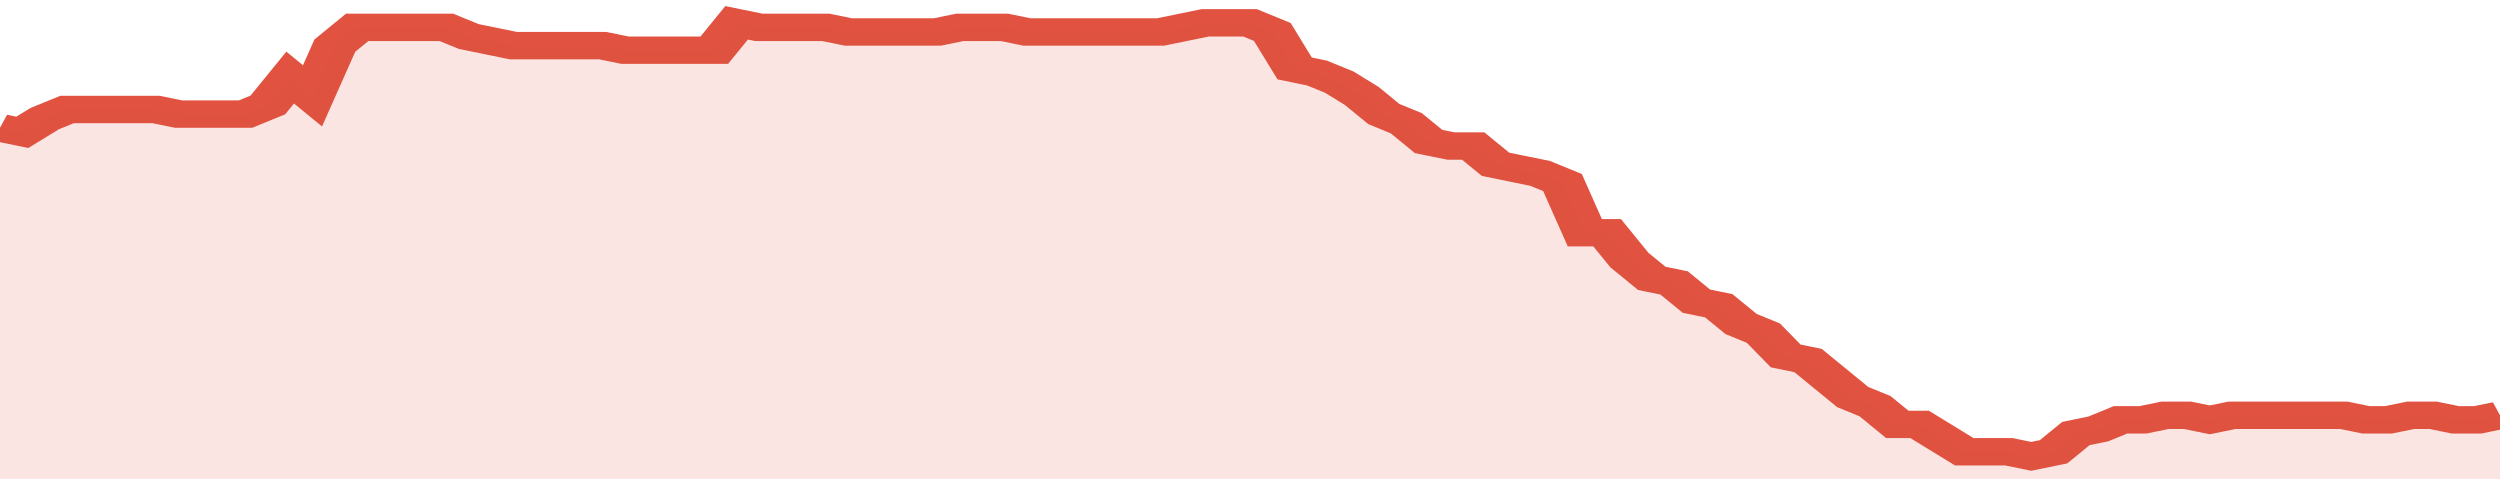
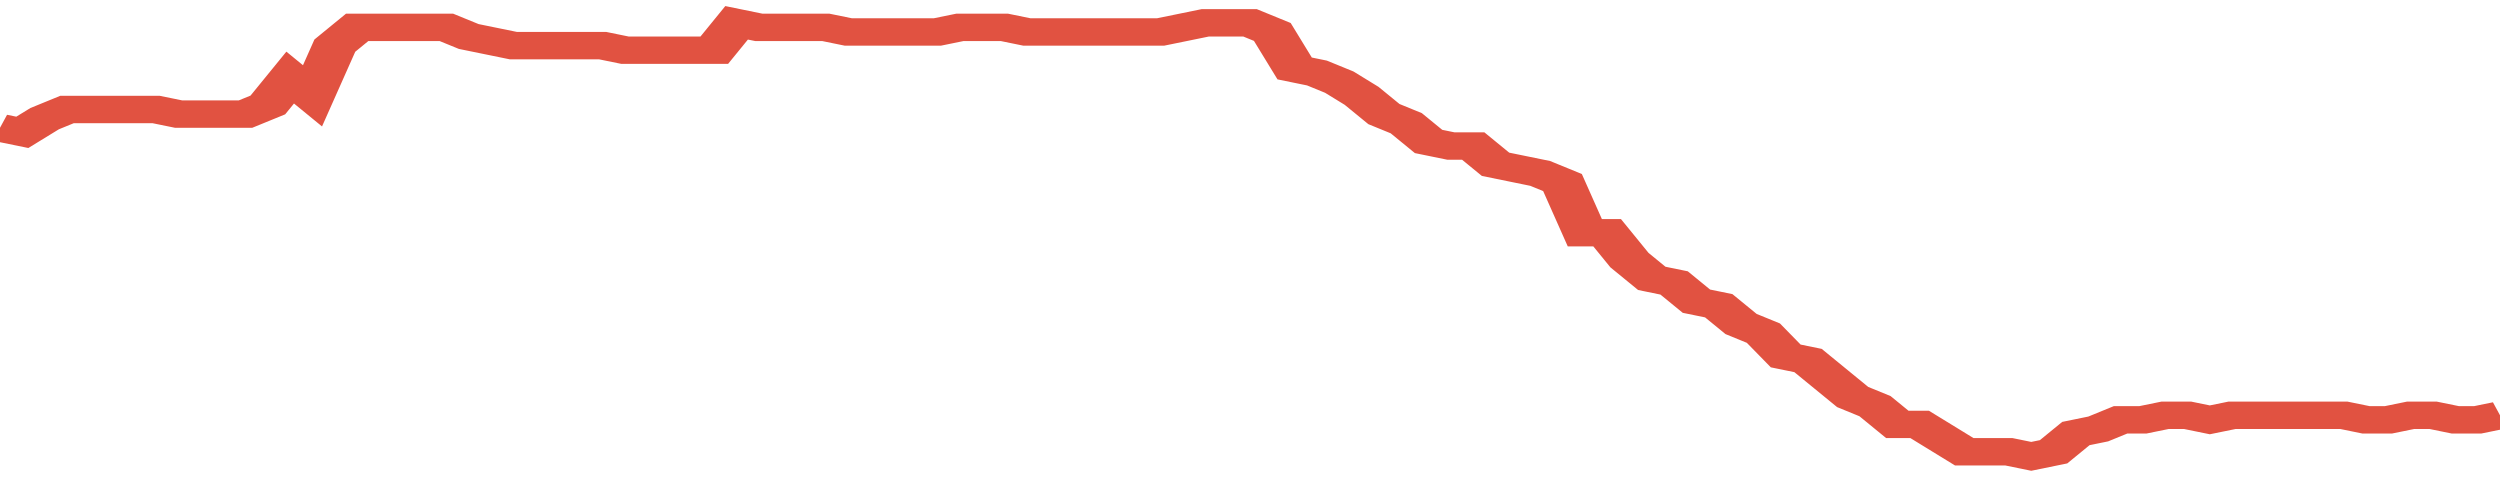
<svg xmlns="http://www.w3.org/2000/svg" viewBox="0 0 336 105" width="120" height="23" preserveAspectRatio="none">
  <polyline fill="none" stroke="#E15241" stroke-width="6" points="0, 28 3, 29 6, 26 9, 24 12, 24 15, 24 18, 24 21, 24 24, 25 27, 25 30, 25 33, 25 36, 23 39, 17 42, 21 45, 10 48, 6 51, 6 54, 6 57, 6 60, 6 63, 8 66, 9 69, 10 72, 10 75, 10 78, 10 81, 10 84, 11 87, 11 90, 11 93, 11 96, 11 99, 5 102, 6 105, 6 108, 6 111, 6 114, 7 117, 7 120, 7 123, 7 126, 7 129, 6 132, 6 135, 6 138, 7 141, 7 144, 7 147, 7 150, 7 153, 7 156, 7 159, 6 162, 5 165, 5 168, 5 171, 7 174, 15 177, 16 180, 18 183, 21 186, 25 189, 27 192, 31 195, 32 198, 32 201, 36 204, 37 207, 38 210, 40 213, 51 216, 51 219, 57 222, 61 225, 62 228, 66 231, 67 234, 71 237, 73 240, 78 243, 79 246, 83 249, 87 252, 89 255, 93 258, 93 261, 96 264, 99 267, 99 270, 99 273, 100 276, 99 279, 95 282, 94 285, 92 288, 92 291, 91 294, 91 297, 92 300, 91 303, 91 306, 91 309, 91 312, 91 315, 91 318, 92 321, 92 324, 91 327, 91 330, 92 333, 92 336, 91 336, 91 "> </polyline>
-   <polygon fill="#E15241" opacity="0.15" points="0, 105 0, 28 3, 29 6, 26 9, 24 12, 24 15, 24 18, 24 21, 24 24, 25 27, 25 30, 25 33, 25 36, 23 39, 17 42, 21 45, 10 48, 6 51, 6 54, 6 57, 6 60, 6 63, 8 66, 9 69, 10 72, 10 75, 10 78, 10 81, 10 84, 11 87, 11 90, 11 93, 11 96, 11 99, 5 102, 6 105, 6 108, 6 111, 6 114, 7 117, 7 120, 7 123, 7 126, 7 129, 6 132, 6 135, 6 138, 7 141, 7 144, 7 147, 7 150, 7 153, 7 156, 7 159, 6 162, 5 165, 5 168, 5 171, 7 174, 15 177, 16 180, 18 183, 21 186, 25 189, 27 192, 31 195, 32 198, 32 201, 36 204, 37 207, 38 210, 40 213, 51 216, 51 219, 57 222, 61 225, 62 228, 66 231, 67 234, 71 237, 73 240, 78 243, 79 246, 83 249, 87 252, 89 255, 93 258, 93 261, 96 264, 99 267, 99 270, 99 273, 100 276, 99 279, 95 282, 94 285, 92 288, 92 291, 91 294, 91 297, 92 300, 91 303, 91 306, 91 309, 91 312, 91 315, 91 318, 92 321, 92 324, 91 327, 91 330, 92 333, 92 336, 91 336, 105 " />
</svg>